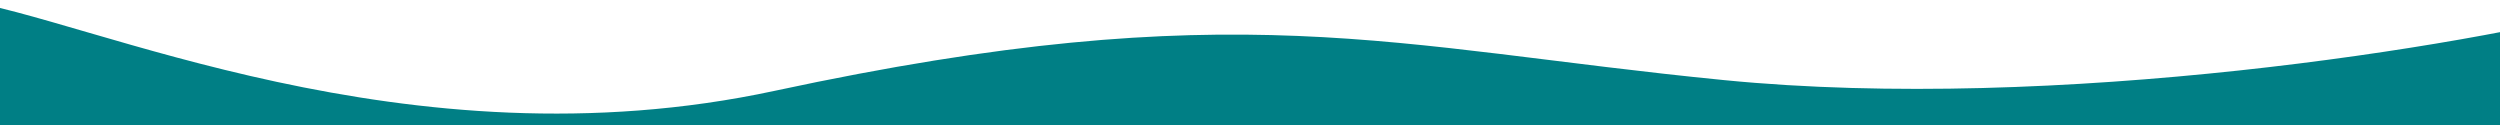
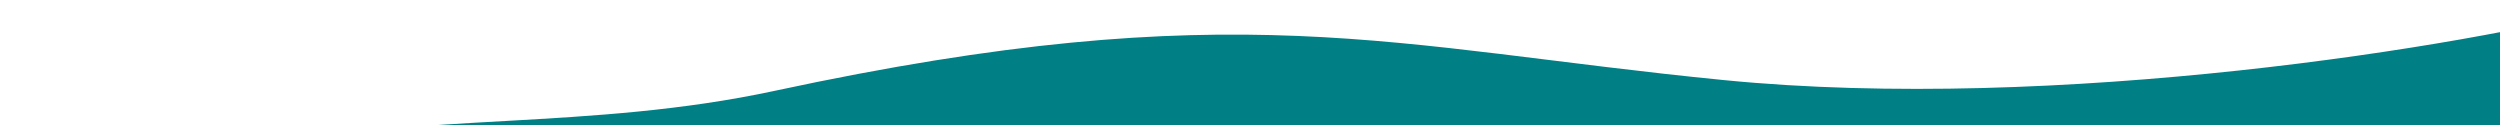
<svg xmlns="http://www.w3.org/2000/svg" id="Layer_1" version="1.1" viewBox="0 0 1280 64">
  <defs>
    <style>
      .st0 {
        fill: #007f85;
      }
    </style>
  </defs>
-   <path class="st0" d="M396.66,46.5c236.4-50.8,315.6-22.3,485.9-5.5,170.2,16.8,380.9-17.3,456.7-37.7,60.6-16.4-31.7,136.6-9.2,174.9l-76.5,94.8-1333.8-3.2L-20.24,0C44.56,9,207.46,87.2,396.66,46.5h0Z" />
+   <path class="st0" d="M396.66,46.5c236.4-50.8,315.6-22.3,485.9-5.5,170.2,16.8,380.9-17.3,456.7-37.7,60.6-16.4-31.7,136.6-9.2,174.9l-76.5,94.8-1333.8-3.2C44.56,9,207.46,87.2,396.66,46.5h0Z" />
</svg>